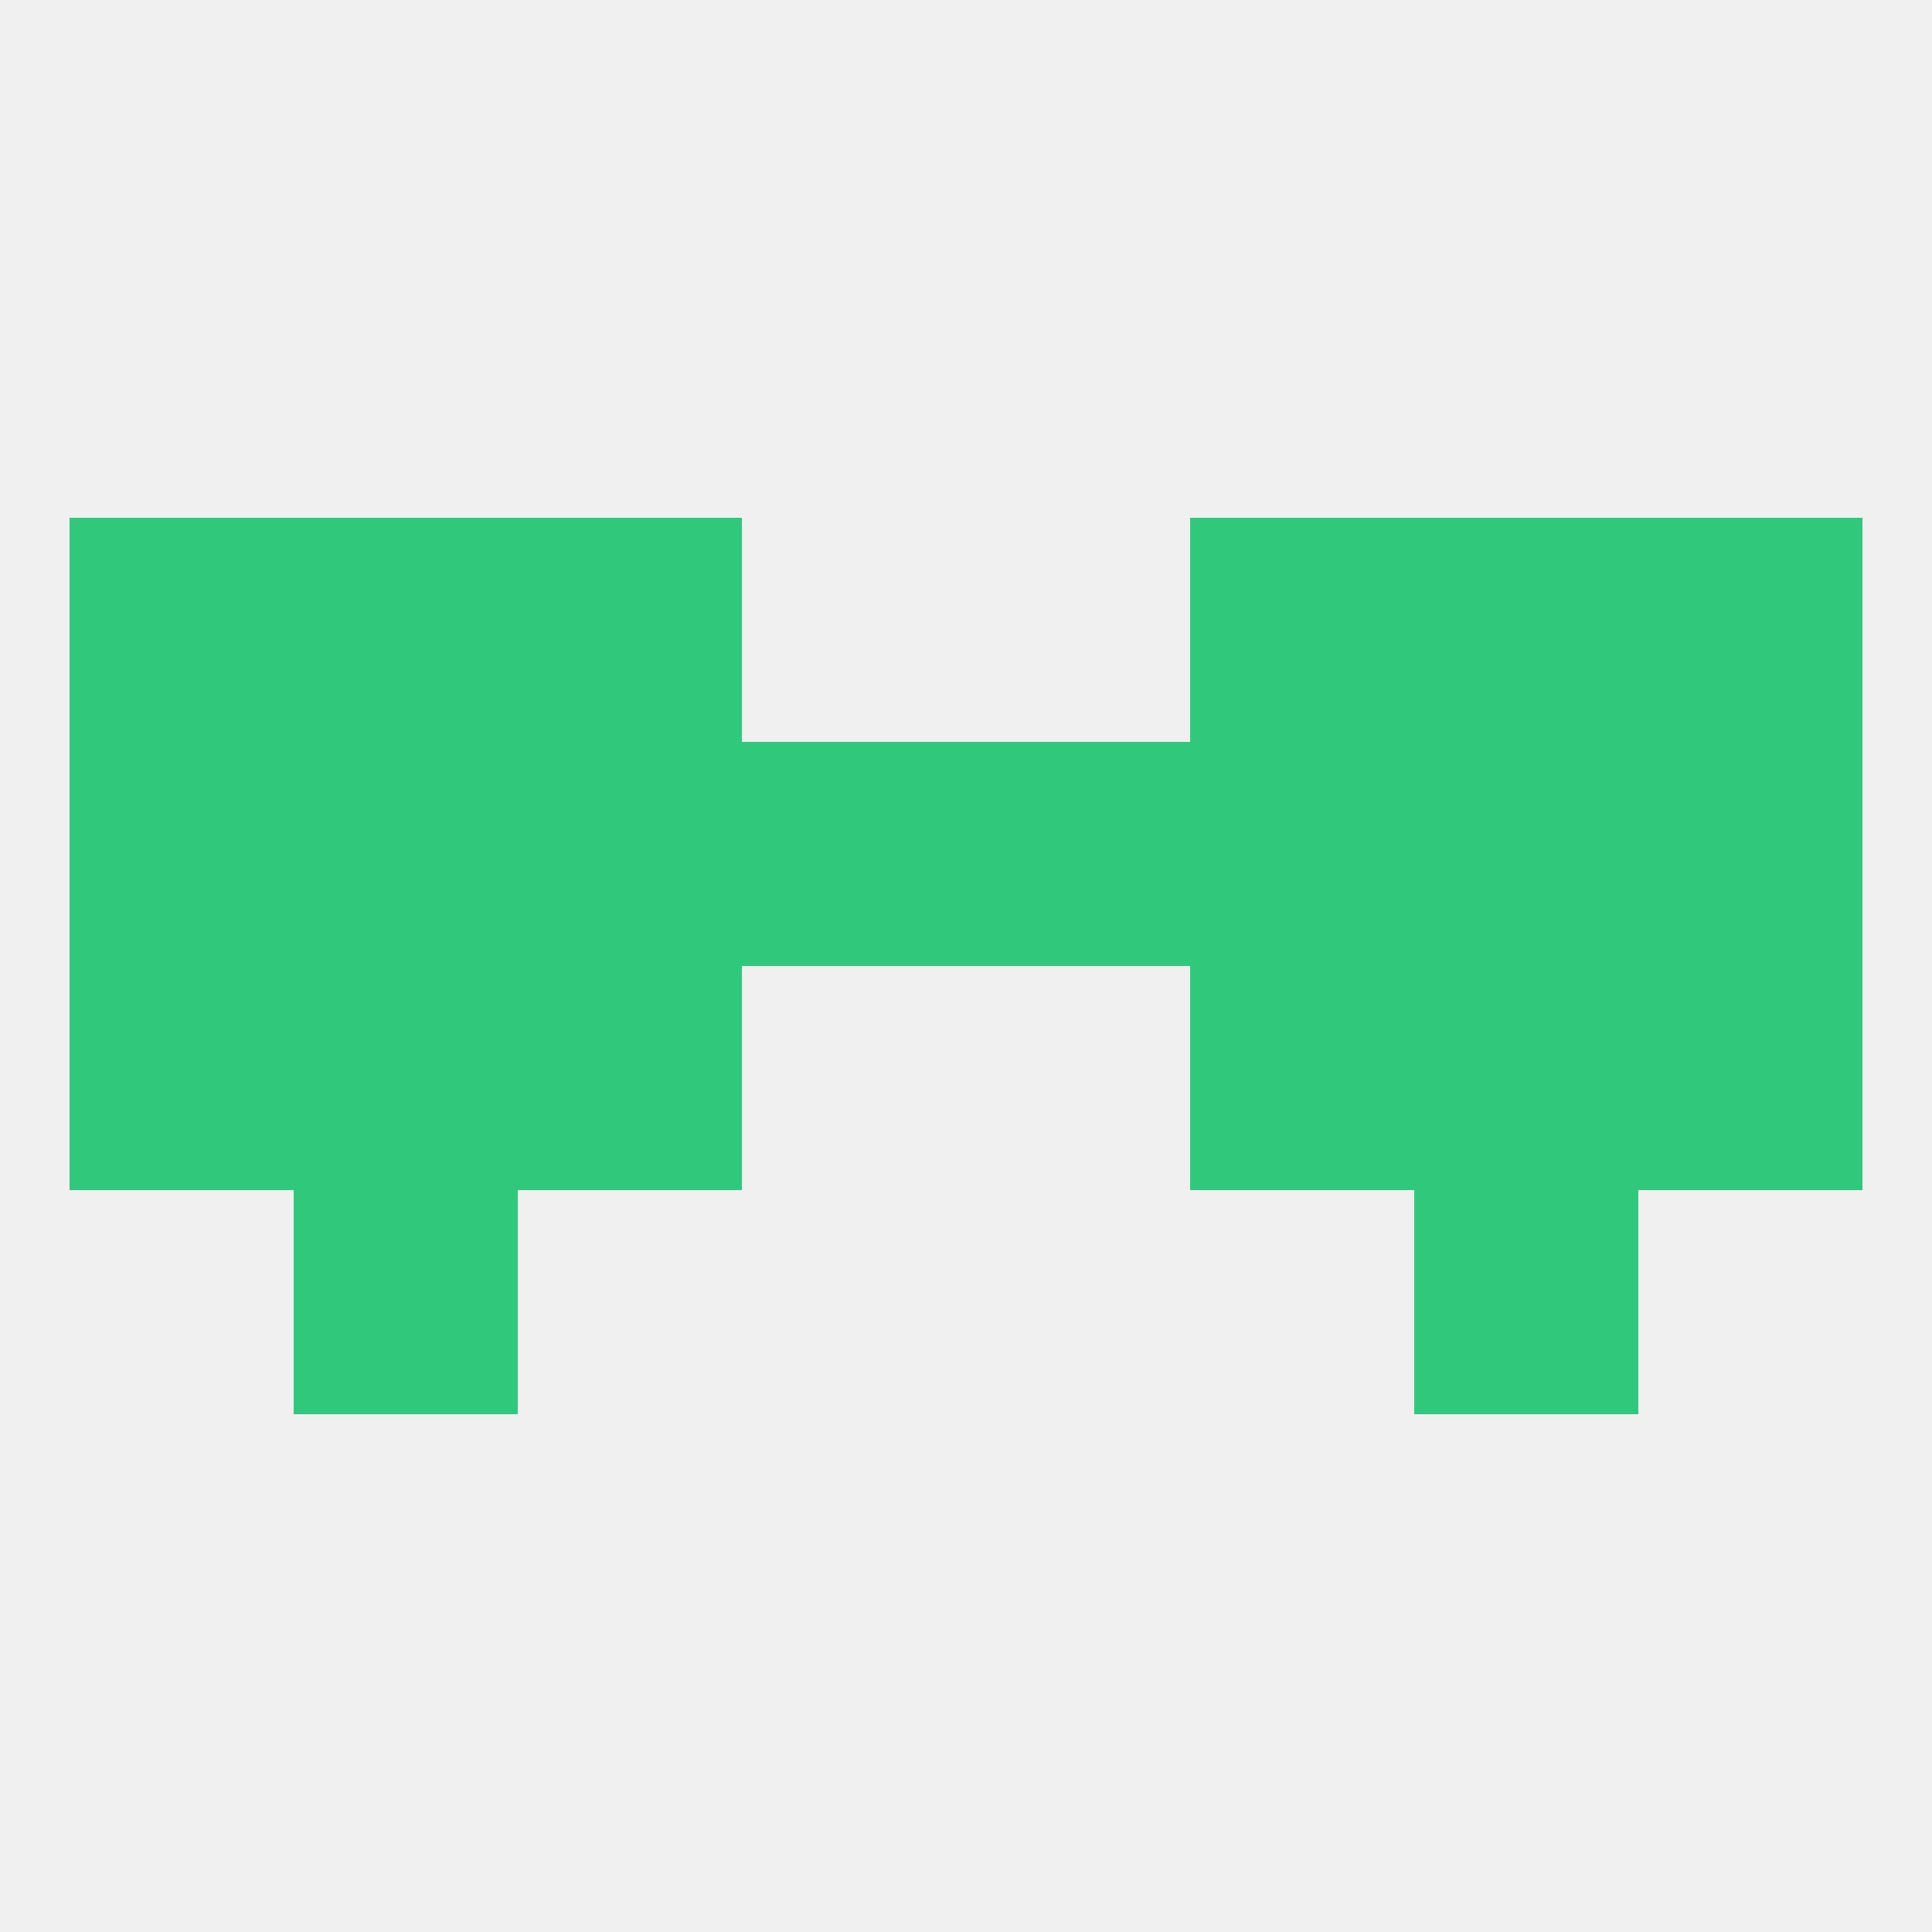
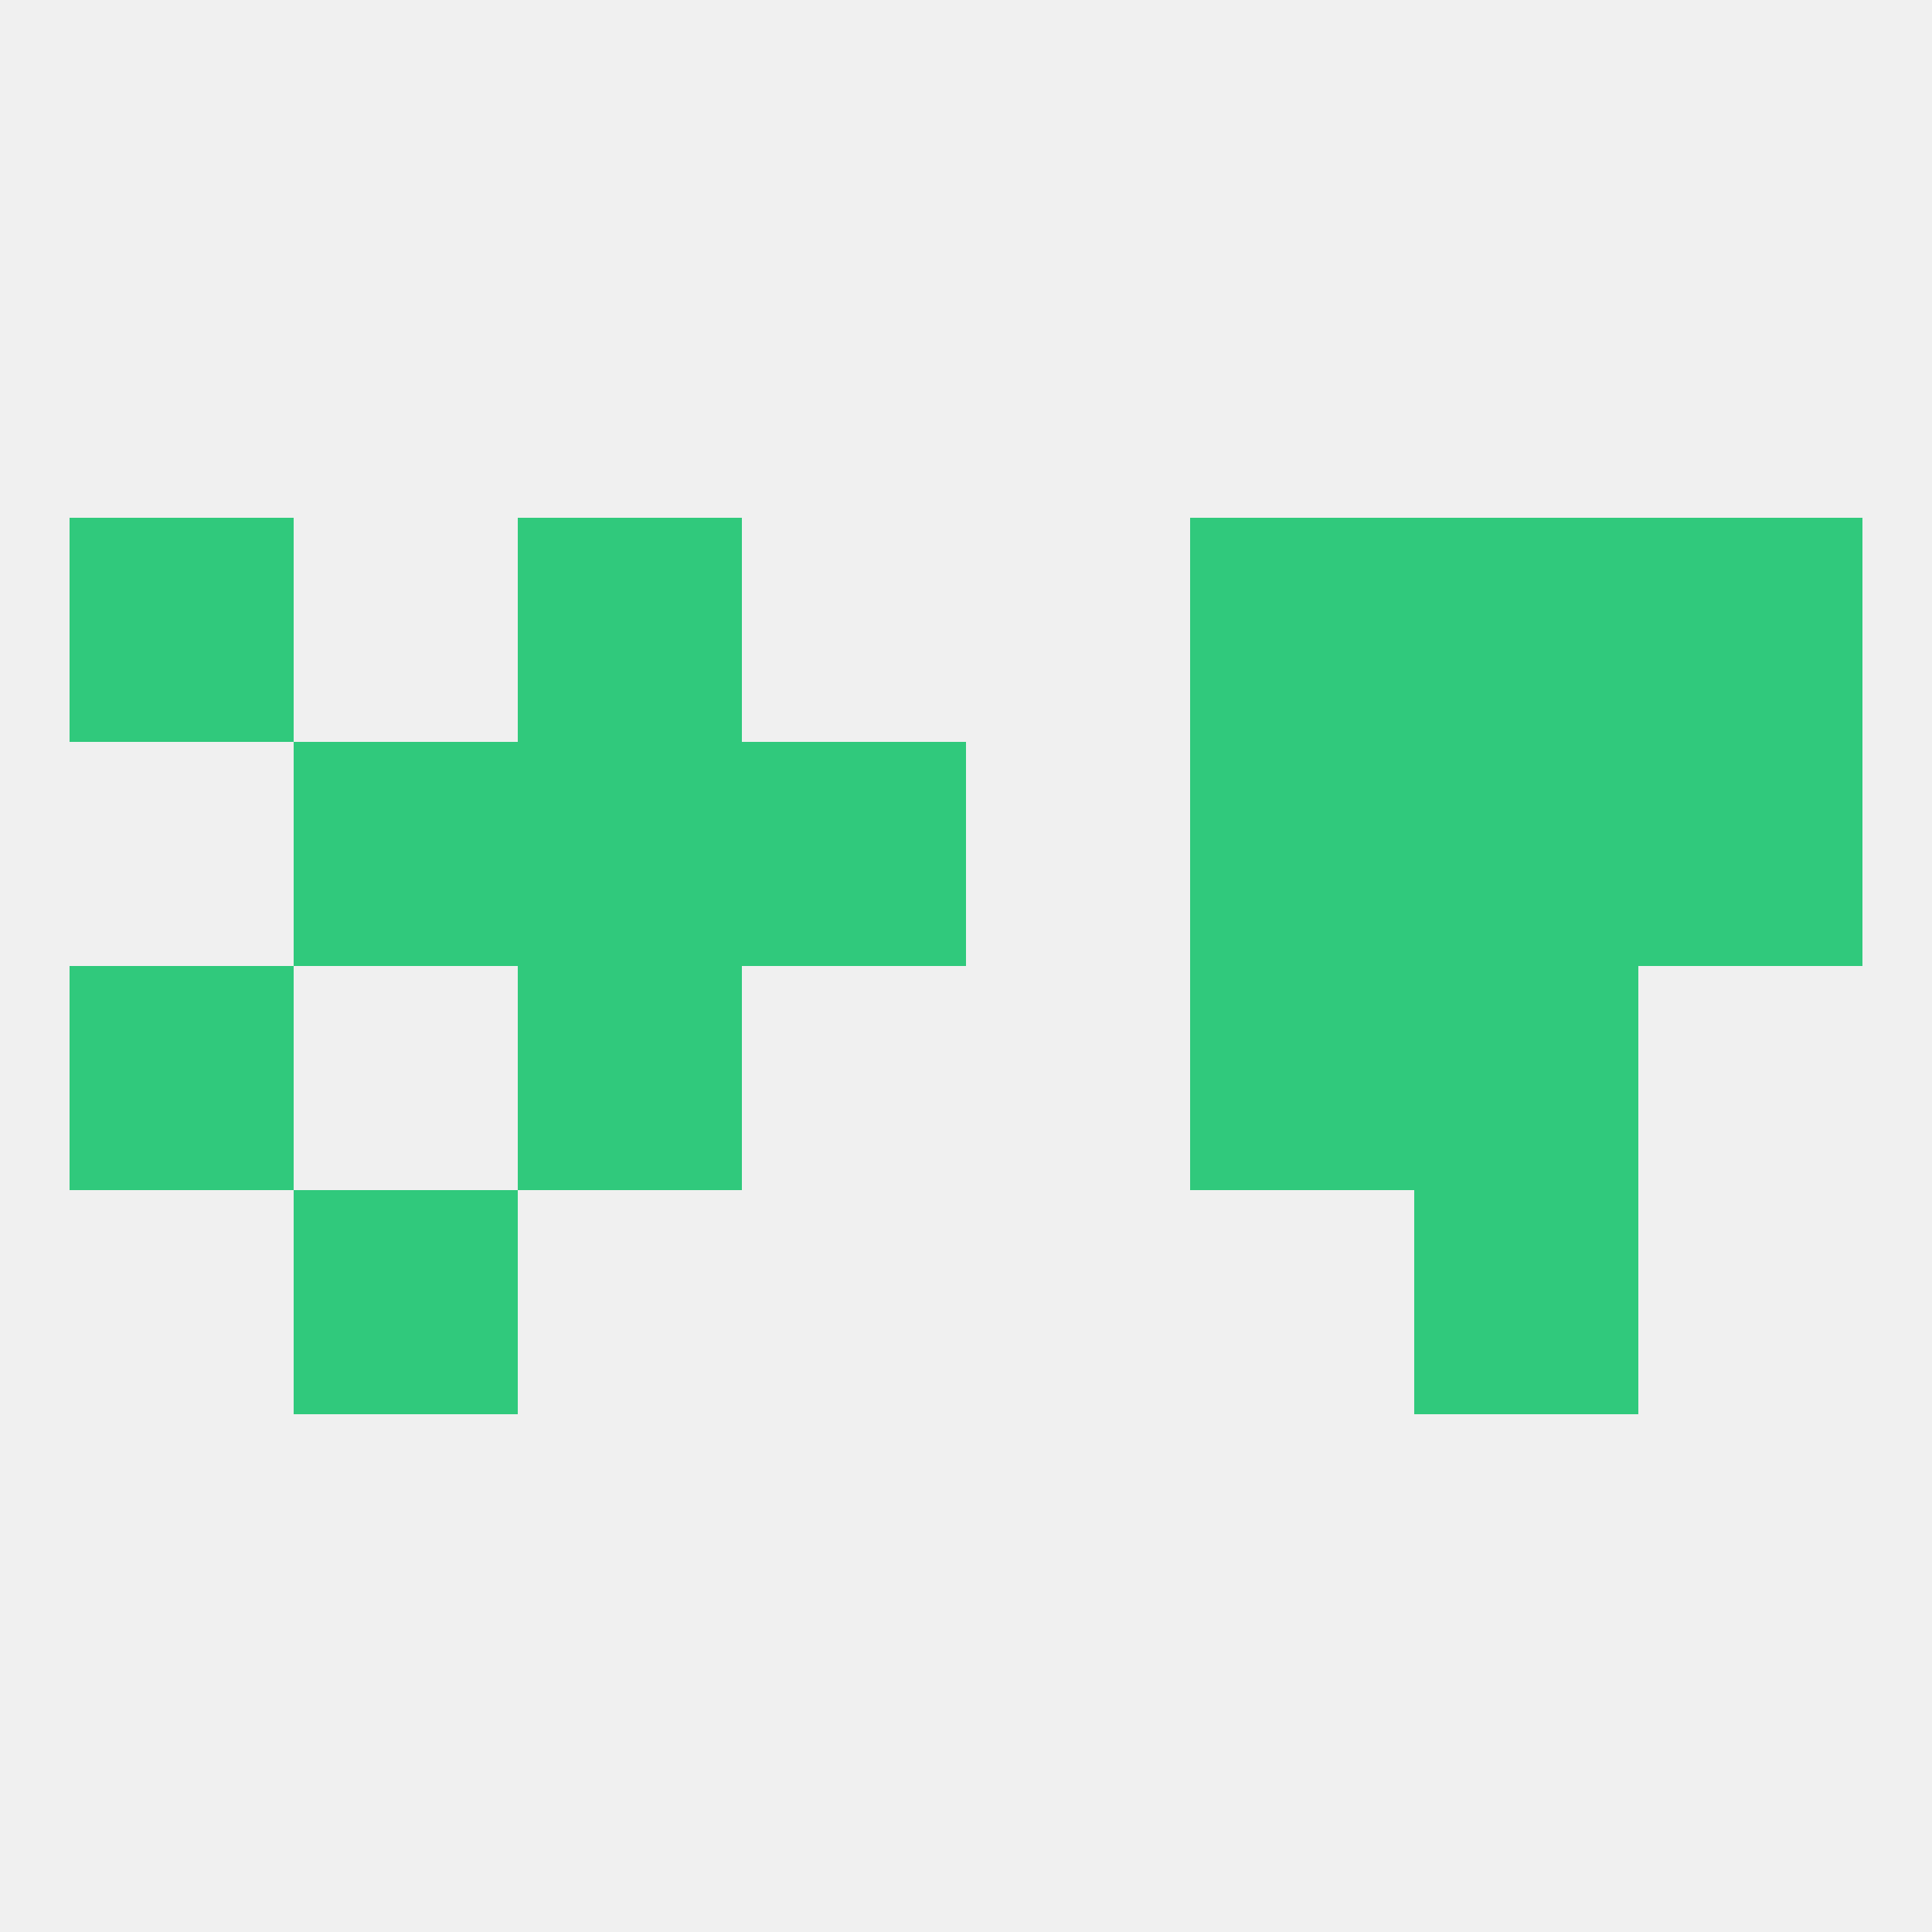
<svg xmlns="http://www.w3.org/2000/svg" version="1.1" baseprofile="full" width="250" height="250" viewBox="0 0 250 250">
  <rect width="100%" height="100%" fill="rgba(240,240,240,255)" />
  <rect x="154" y="125" width="29" height="29" fill="rgba(48,201,124,255)" />
  <rect x="9" y="125" width="29" height="29" fill="rgba(48,201,124,255)" />
-   <rect x="212" y="125" width="29" height="29" fill="rgba(48,201,124,255)" />
-   <rect x="38" y="125" width="29" height="29" fill="rgba(48,201,124,255)" />
  <rect x="183" y="125" width="29" height="29" fill="rgba(48,201,124,255)" />
  <rect x="67" y="125" width="29" height="29" fill="rgba(48,201,124,255)" />
  <rect x="38" y="154" width="29" height="29" fill="rgba(48,201,124,255)" />
  <rect x="183" y="154" width="29" height="29" fill="rgba(48,201,124,255)" />
  <rect x="67" y="96" width="29" height="29" fill="rgba(48,201,124,255)" />
  <rect x="154" y="96" width="29" height="29" fill="rgba(48,201,124,255)" />
  <rect x="96" y="96" width="29" height="29" fill="rgba(48,201,124,255)" />
-   <rect x="125" y="96" width="29" height="29" fill="rgba(48,201,124,255)" />
-   <rect x="9" y="96" width="29" height="29" fill="rgba(48,201,124,255)" />
  <rect x="38" y="96" width="29" height="29" fill="rgba(48,201,124,255)" />
  <rect x="183" y="96" width="29" height="29" fill="rgba(48,201,124,255)" />
  <rect x="212" y="96" width="29" height="29" fill="rgba(48,201,124,255)" />
  <rect x="154" y="67" width="29" height="29" fill="rgba(48,201,124,255)" />
  <rect x="9" y="67" width="29" height="29" fill="rgba(48,201,124,255)" />
  <rect x="212" y="67" width="29" height="29" fill="rgba(48,201,124,255)" />
-   <rect x="38" y="67" width="29" height="29" fill="rgba(48,201,124,255)" />
  <rect x="183" y="67" width="29" height="29" fill="rgba(48,201,124,255)" />
  <rect x="67" y="67" width="29" height="29" fill="rgba(48,201,124,255)" />
</svg>